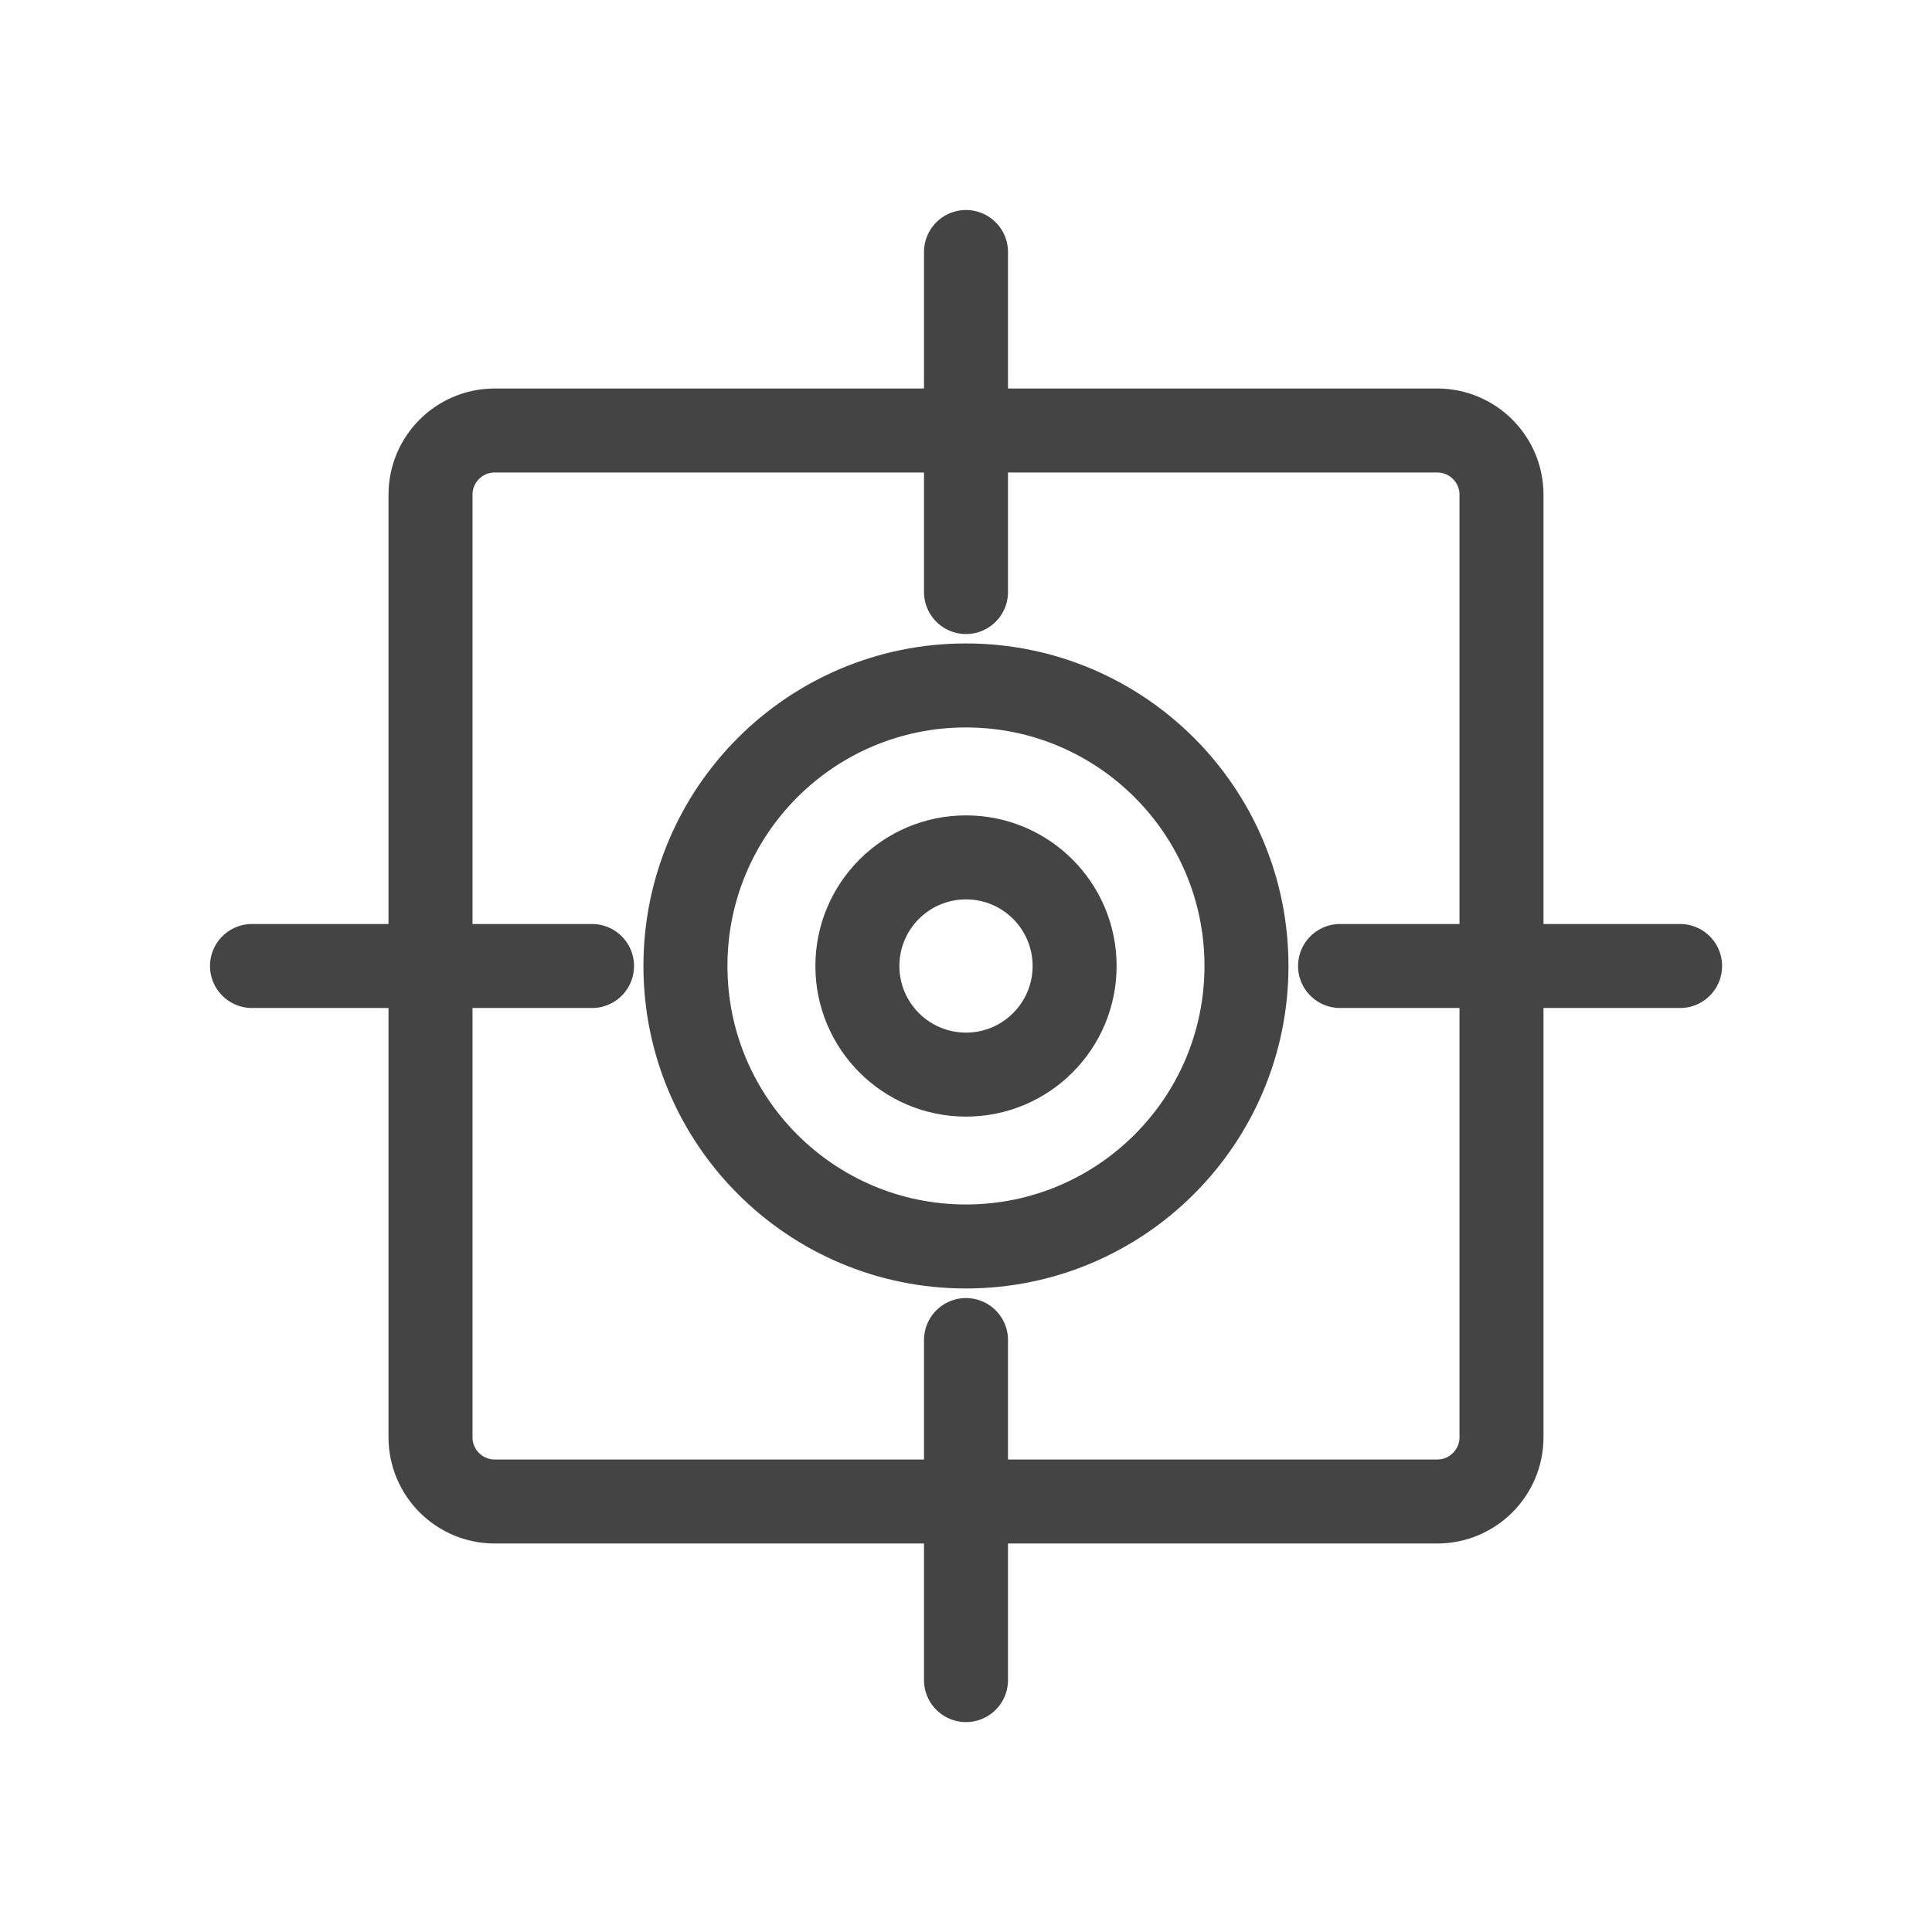
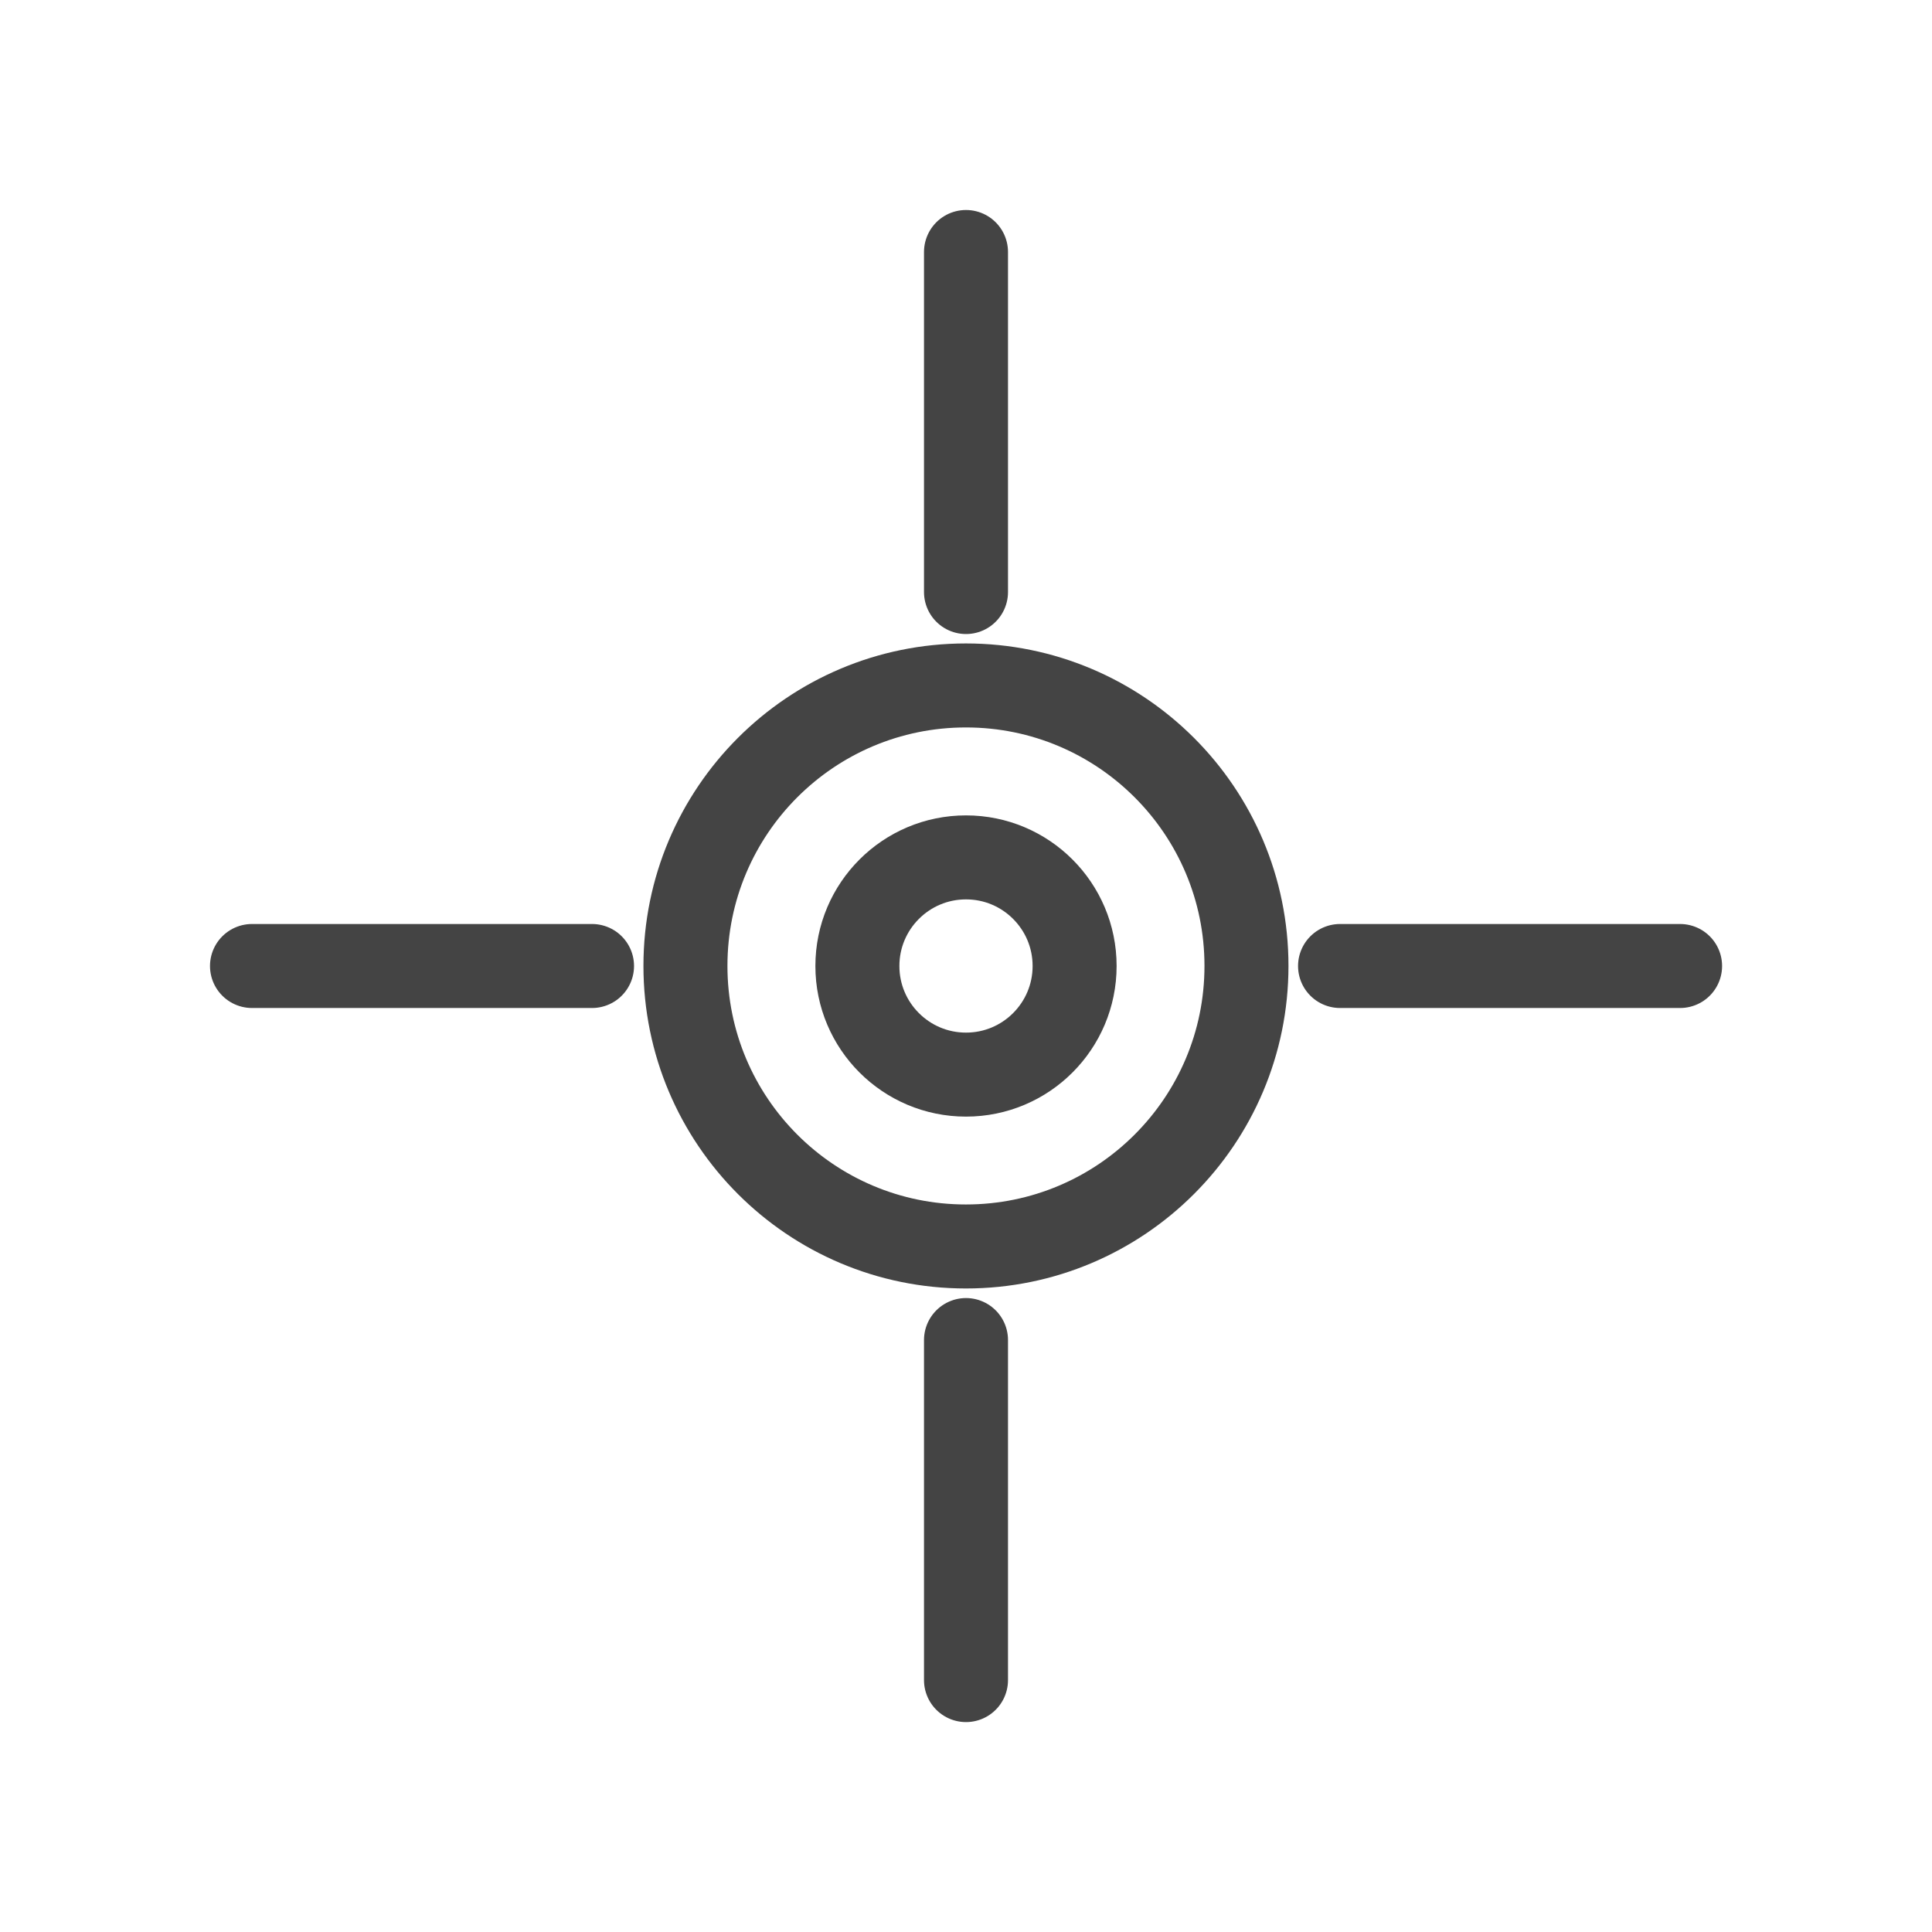
<svg xmlns="http://www.w3.org/2000/svg" width="23" height="23" viewBox="0 0 23 23" fill="none">
-   <path d="M17.11 5.125H5.89C5.467 5.125 5.125 5.467 5.125 5.89V17.11C5.125 17.532 5.467 17.875 5.89 17.875H17.11C17.532 17.875 17.875 17.532 17.875 17.11V5.89C17.875 5.467 17.532 5.125 17.11 5.125Z" stroke="#444444" stroke-miterlimit="10" stroke-linecap="round" stroke-linejoin="round" />
  <path d="M11.499 14.839C13.344 14.839 14.839 13.344 14.839 11.499C14.839 9.655 13.344 8.16 11.499 8.16C9.655 8.16 8.16 9.655 8.16 11.499C8.16 13.344 9.655 14.839 11.499 14.839Z" stroke="#444444" stroke-miterlimit="10" stroke-linecap="round" stroke-linejoin="round" />
  <path d="M11.5 12.793C12.214 12.793 12.793 12.214 12.793 11.5C12.793 10.786 12.214 10.207 11.5 10.207C10.786 10.207 10.207 10.786 10.207 11.5C10.207 12.214 10.786 12.793 11.5 12.793Z" stroke="#444444" stroke-miterlimit="10" stroke-linecap="round" stroke-linejoin="round" />
  <path d="M11.5 3V7.048" stroke="#444444" stroke-miterlimit="10" stroke-linecap="round" stroke-linejoin="round" />
  <path d="M11.5 15.953V20.001" stroke="#444444" stroke-miterlimit="10" stroke-linecap="round" stroke-linejoin="round" />
  <path d="M20.001 11.5H15.953" stroke="#444444" stroke-miterlimit="10" stroke-linecap="round" stroke-linejoin="round" />
  <path d="M7.048 11.5H3" stroke="#444444" stroke-miterlimit="10" stroke-linecap="round" stroke-linejoin="round" />
</svg>